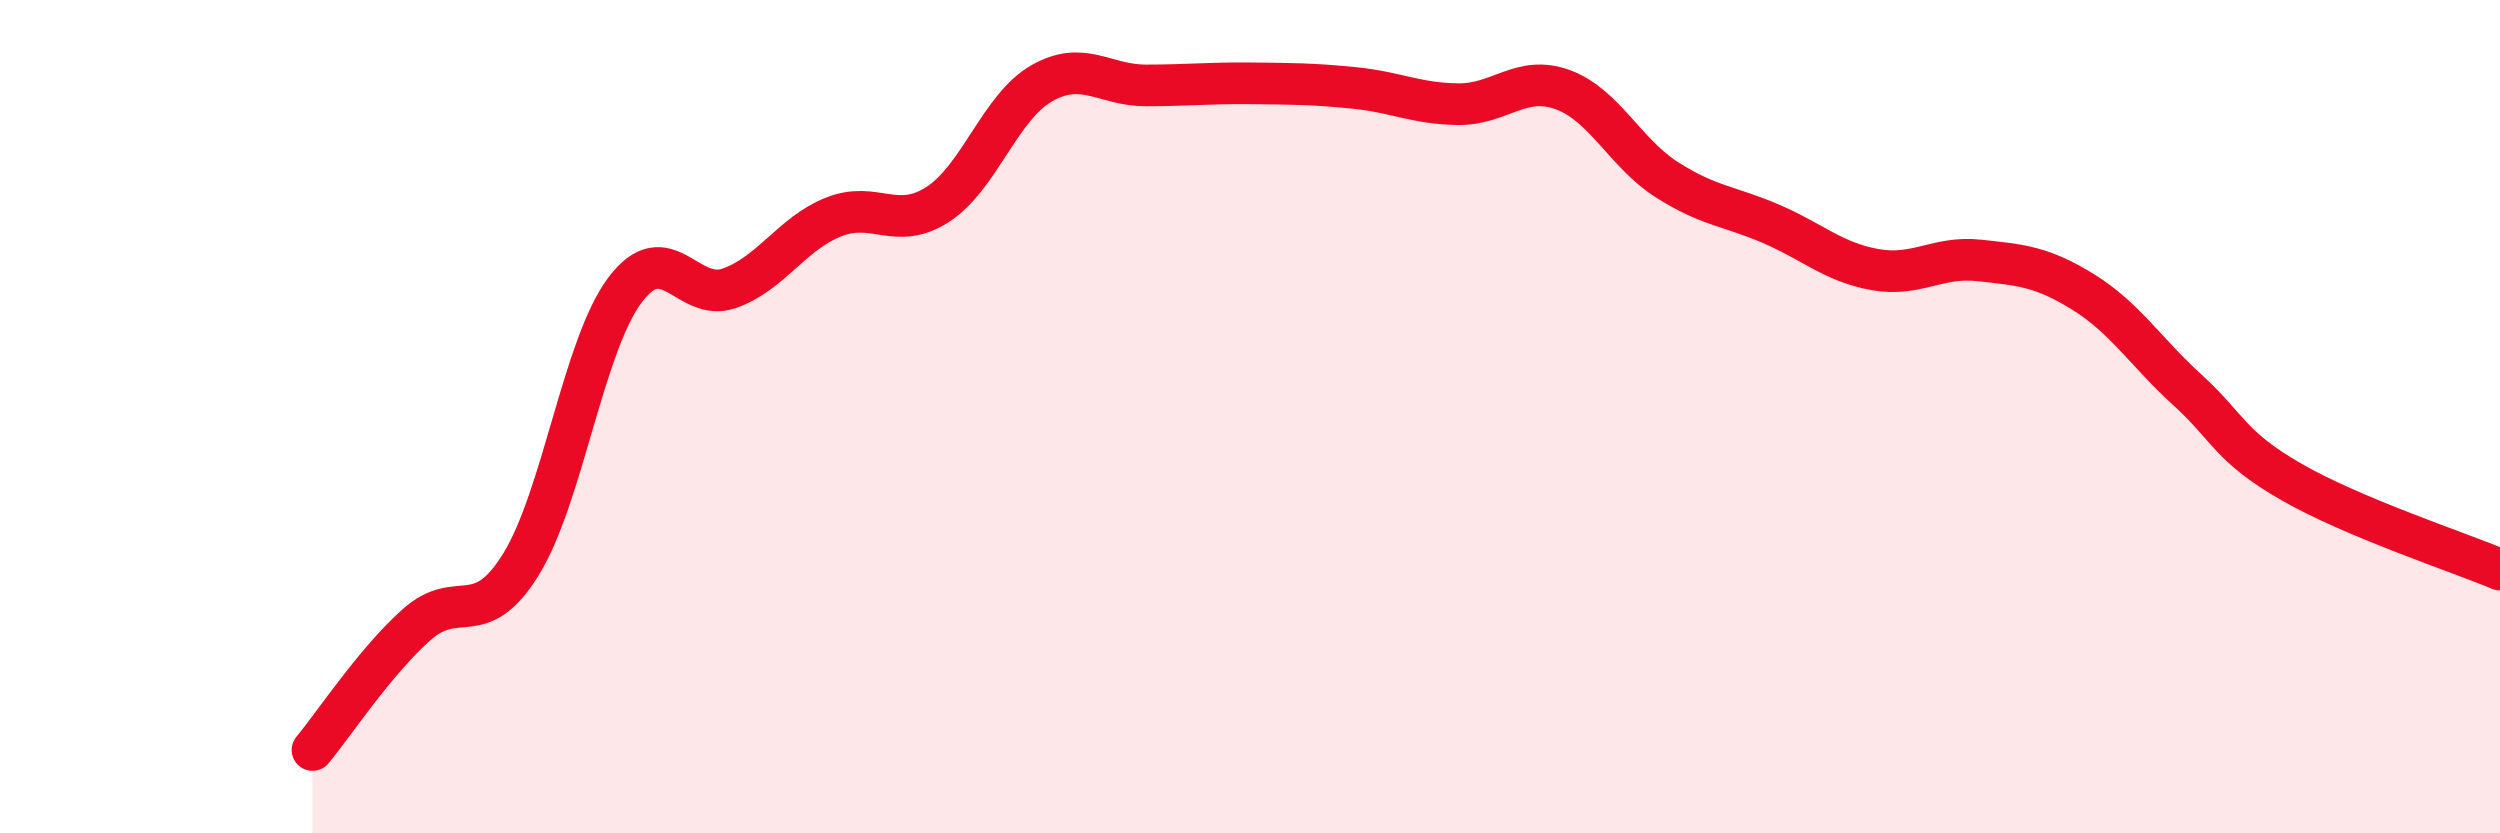
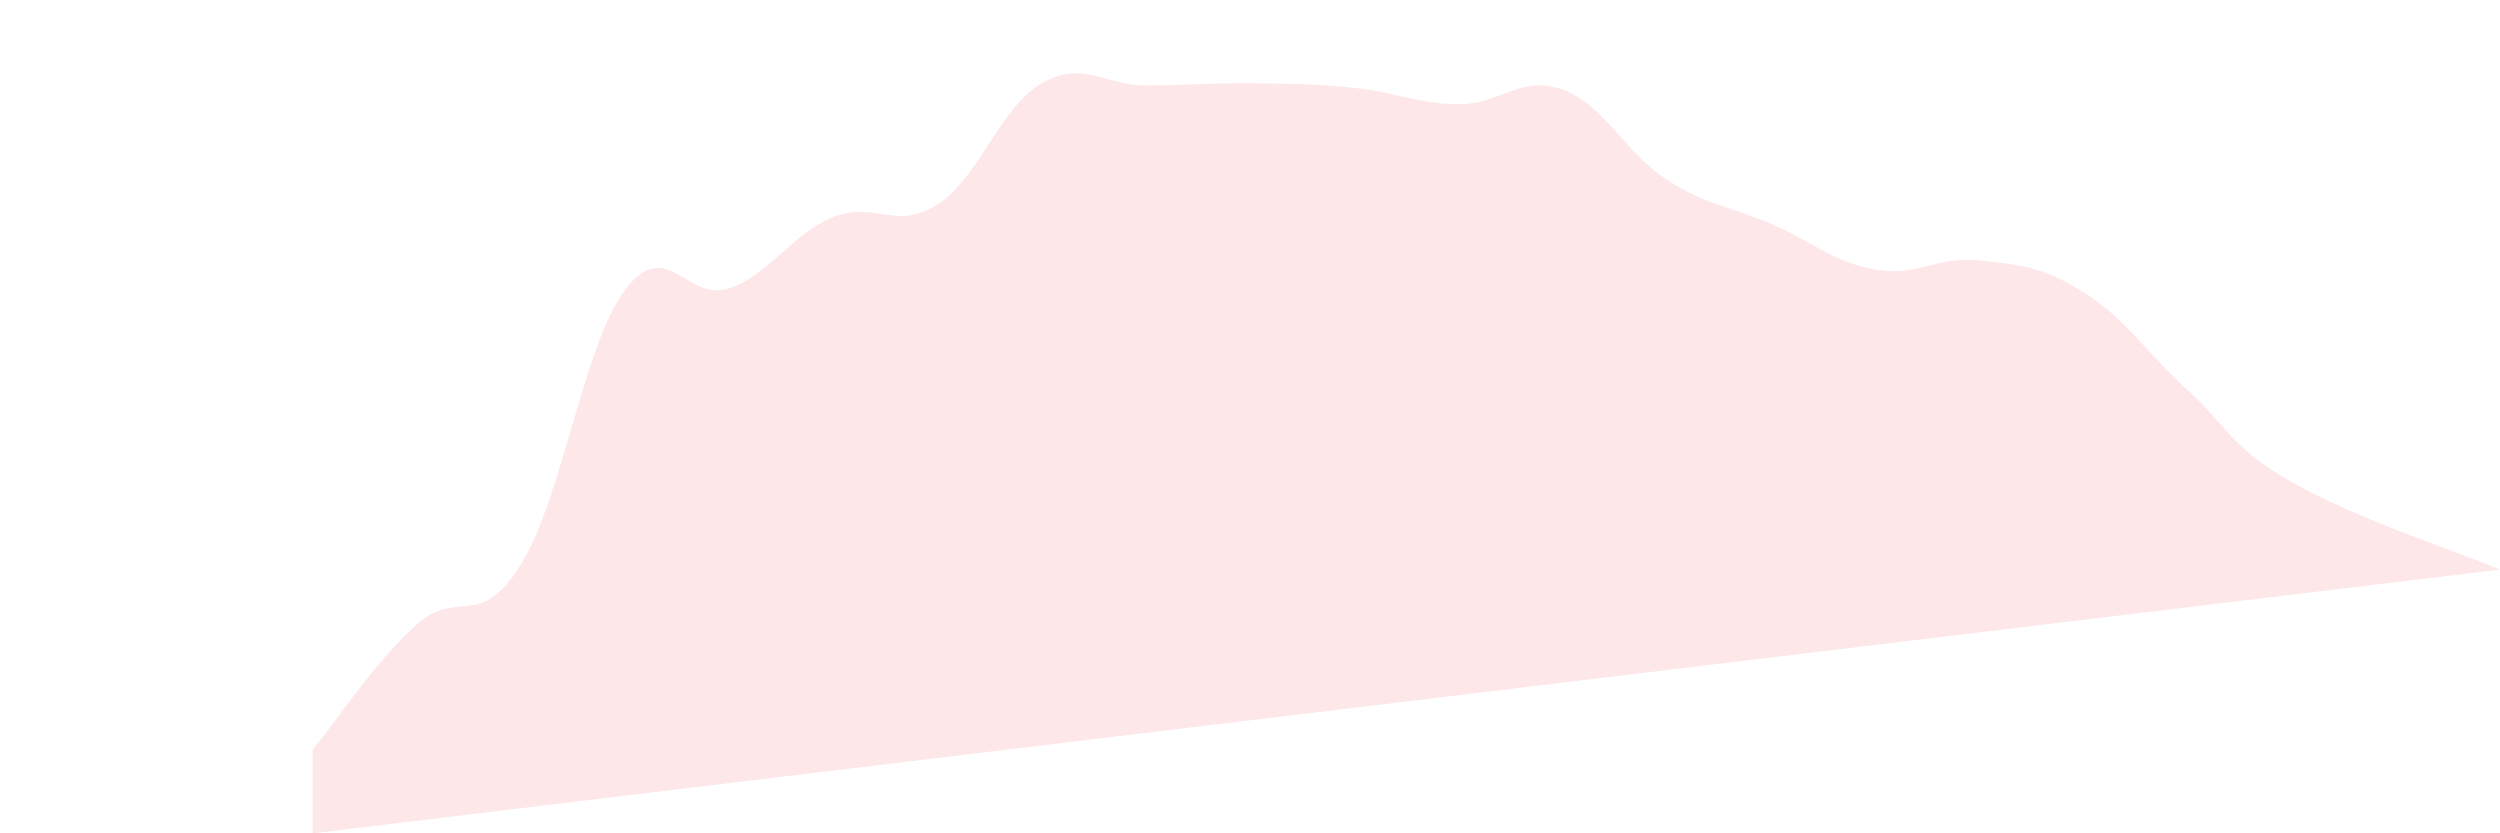
<svg xmlns="http://www.w3.org/2000/svg" width="60" height="20" viewBox="0 0 60 20">
-   <path d="M 7.5,18 C 8,17.4 9,15.88 10,14.99 C 11,14.1 11.5,15.16 12.5,13.55 C 13.5,11.94 14,8.29 15,6.96 C 16,5.63 16.5,7.27 17.5,6.92 C 18.5,6.57 19,5.61 20,5.21 C 21,4.81 21.5,5.55 22.5,4.91 C 23.5,4.27 24,2.57 25,2 C 26,1.43 26.5,2.05 27.5,2.05 C 28.5,2.05 29,1.99 30,2 C 31,2.01 31.5,2.01 32.5,2.11 C 33.5,2.21 34,2.49 35,2.5 C 36,2.51 36.5,1.79 37.5,2.15 C 38.5,2.51 39,3.67 40,4.31 C 41,4.95 41.5,4.94 42.5,5.37 C 43.5,5.8 44,6.29 45,6.47 C 46,6.65 46.5,6.14 47.5,6.25 C 48.5,6.36 49,6.39 50,7.01 C 51,7.63 51.5,8.45 52.5,9.36 C 53.5,10.27 53.5,10.71 55,11.57 C 56.5,12.43 59,13.25 60,13.67L60 20L7.5 20Z" fill="#EB0A25" opacity="0.1" stroke-linecap="round" stroke-linejoin="round" />
-   <path d="M 7.5,18 C 8,17.4 9,15.88 10,14.99 C 11,14.1 11.5,15.16 12.5,13.55 C 13.5,11.94 14,8.29 15,6.96 C 16,5.63 16.5,7.27 17.5,6.92 C 18.5,6.57 19,5.61 20,5.21 C 21,4.81 21.5,5.55 22.5,4.91 C 23.5,4.27 24,2.57 25,2 C 26,1.43 26.5,2.05 27.5,2.05 C 28.5,2.05 29,1.99 30,2 C 31,2.01 31.5,2.01 32.5,2.11 C 33.5,2.21 34,2.49 35,2.5 C 36,2.51 36.5,1.79 37.5,2.15 C 38.5,2.51 39,3.67 40,4.31 C 41,4.95 41.5,4.94 42.5,5.37 C 43.5,5.8 44,6.29 45,6.47 C 46,6.65 46.5,6.14 47.5,6.25 C 48.5,6.36 49,6.39 50,7.01 C 51,7.63 51.5,8.45 52.5,9.36 C 53.5,10.27 53.5,10.71 55,11.57 C 56.5,12.43 59,13.25 60,13.67" stroke="#EB0A25" stroke-width="1" fill="none" stroke-linecap="round" stroke-linejoin="round" />
+   <path d="M 7.5,18 C 8,17.4 9,15.88 10,14.99 C 11,14.1 11.5,15.16 12.5,13.55 C 13.5,11.94 14,8.29 15,6.96 C 16,5.63 16.5,7.27 17.5,6.92 C 18.5,6.57 19,5.61 20,5.21 C 21,4.81 21.5,5.55 22.5,4.91 C 23.5,4.27 24,2.57 25,2 C 26,1.43 26.5,2.05 27.5,2.05 C 28.5,2.05 29,1.99 30,2 C 31,2.01 31.5,2.01 32.5,2.11 C 33.5,2.21 34,2.49 35,2.5 C 36,2.51 36.5,1.79 37.5,2.15 C 38.5,2.51 39,3.67 40,4.31 C 41,4.95 41.5,4.94 42.5,5.37 C 43.5,5.8 44,6.29 45,6.47 C 46,6.65 46.5,6.14 47.5,6.25 C 48.5,6.36 49,6.39 50,7.01 C 51,7.63 51.5,8.45 52.5,9.36 C 53.5,10.27 53.5,10.71 55,11.57 C 56.5,12.43 59,13.25 60,13.67L7.5 20Z" fill="#EB0A25" opacity="0.1" stroke-linecap="round" stroke-linejoin="round" />
</svg>